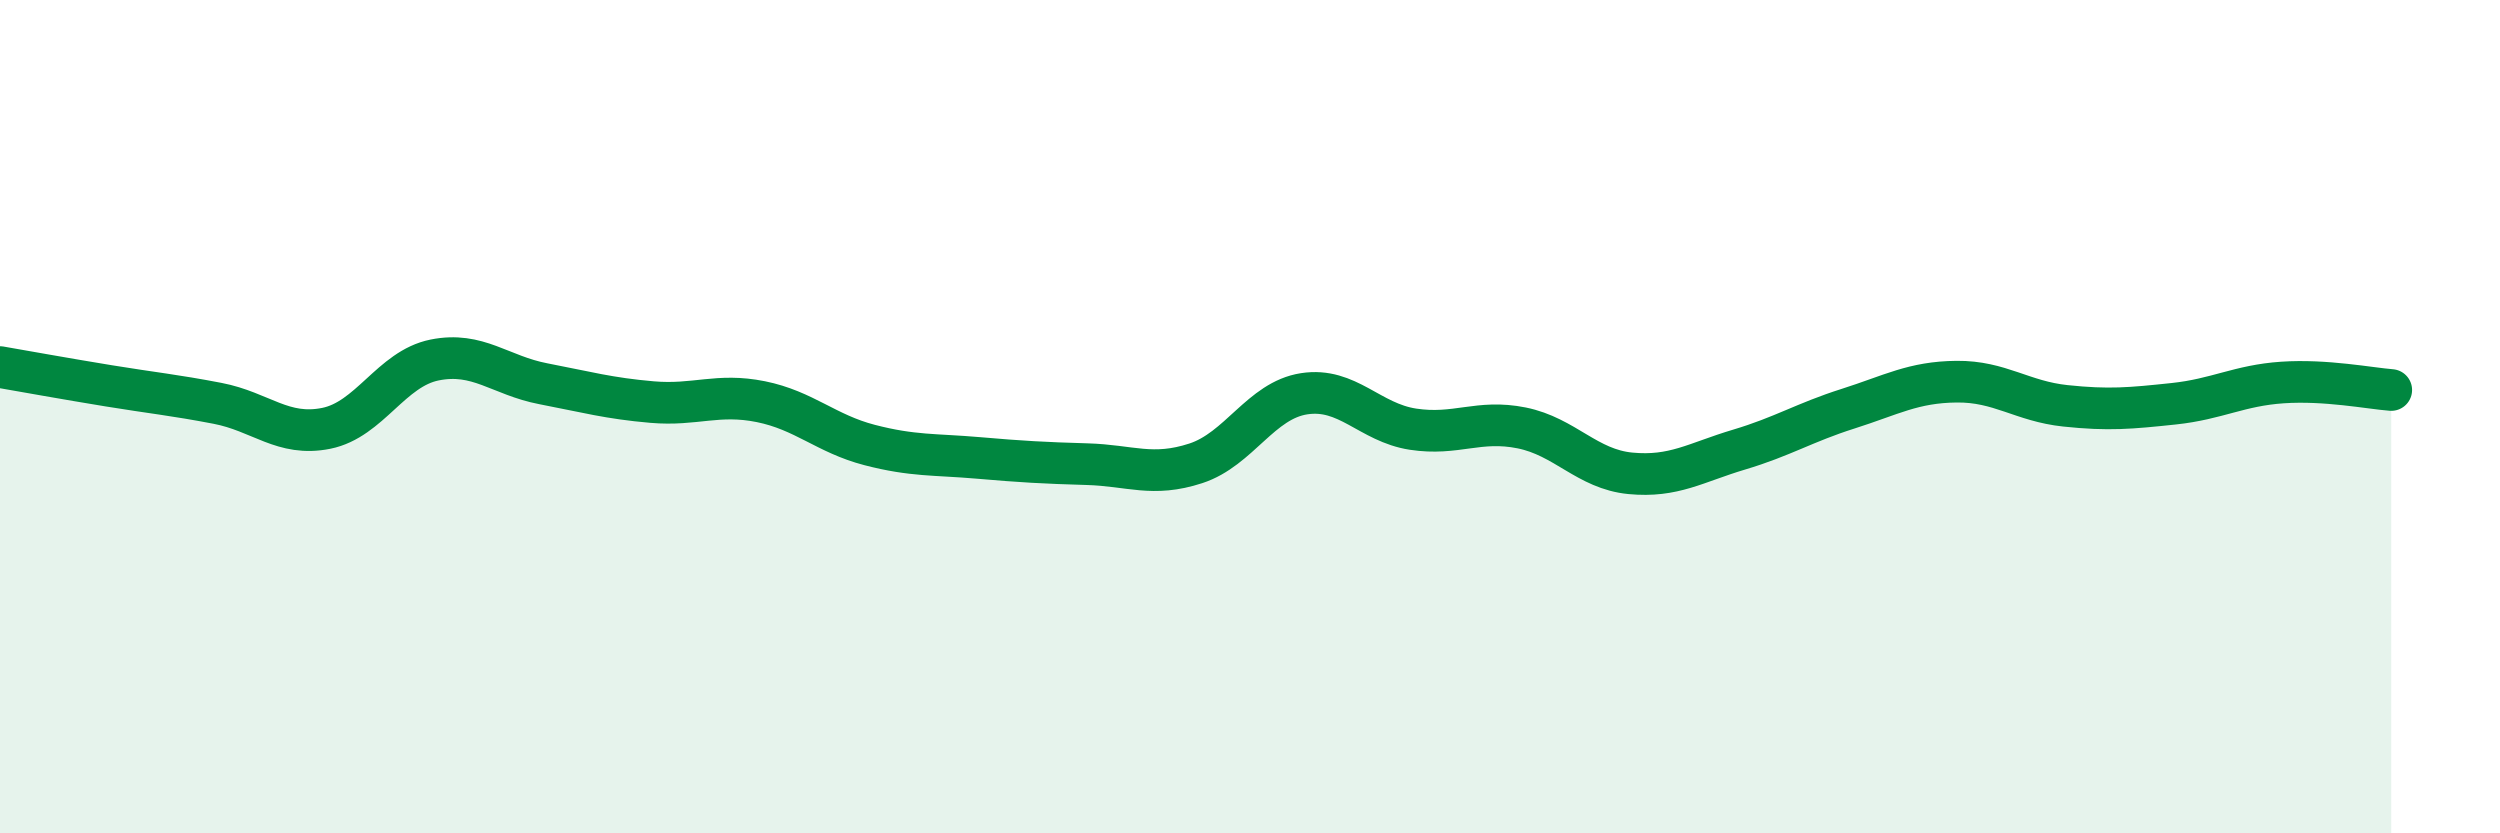
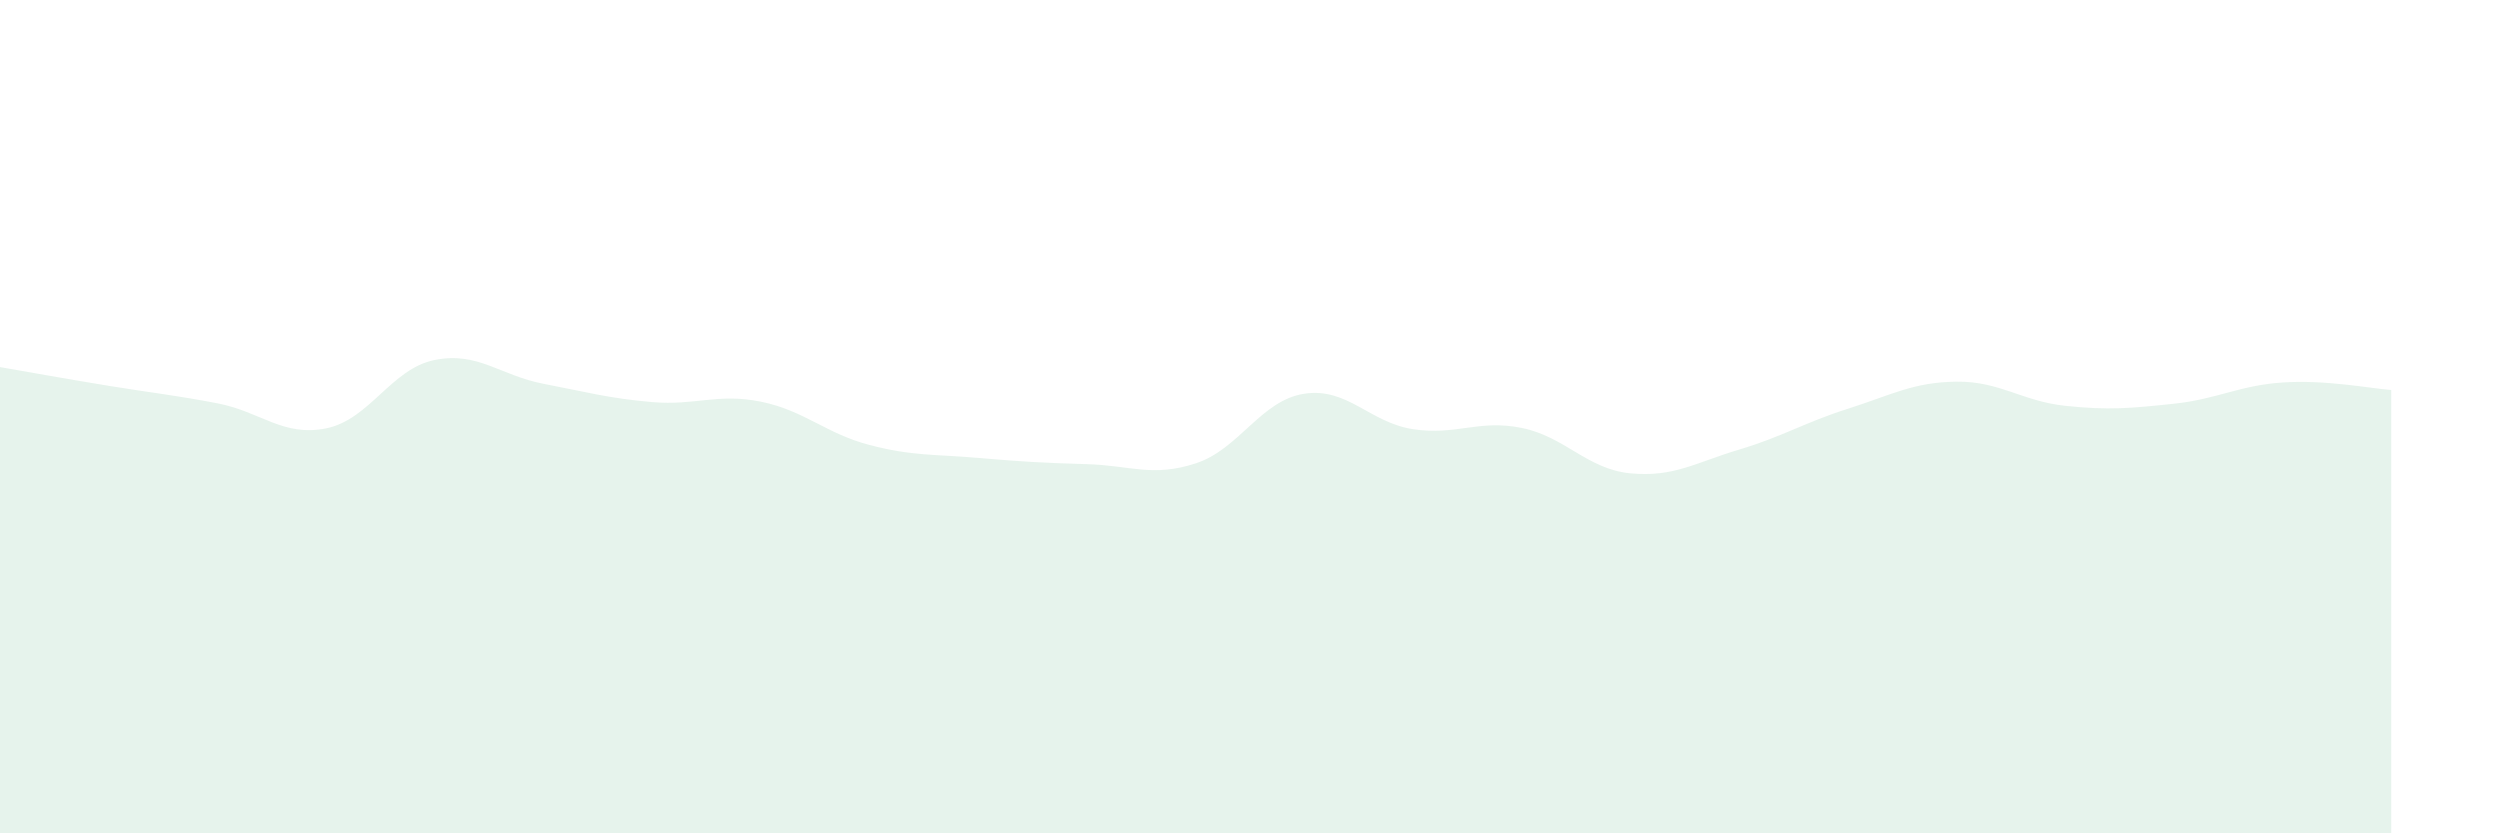
<svg xmlns="http://www.w3.org/2000/svg" width="60" height="20" viewBox="0 0 60 20">
  <path d="M 0,8.81 C 0.52,8.9 1.57,9.09 2.61,9.26 C 3.65,9.43 4.18,9.48 5.22,9.68 C 6.26,9.88 6.79,10.49 7.83,10.28 C 8.87,10.07 9.39,8.85 10.43,8.64 C 11.47,8.43 12,9.01 13.04,9.21 C 14.08,9.41 14.61,9.56 15.65,9.65 C 16.69,9.74 17.22,9.43 18.26,9.64 C 19.3,9.85 19.83,10.41 20.87,10.68 C 21.91,10.95 22.44,10.9 23.48,10.99 C 24.52,11.08 25.05,11.11 26.09,11.14 C 27.13,11.17 27.66,11.46 28.7,11.12 C 29.74,10.78 30.26,9.61 31.3,9.45 C 32.34,9.29 32.87,10.14 33.91,10.3 C 34.95,10.46 35.48,10.06 36.52,10.27 C 37.56,10.48 38.09,11.26 39.13,11.36 C 40.17,11.46 40.7,11.1 41.74,10.79 C 42.78,10.48 43.31,10.14 44.35,9.81 C 45.39,9.48 45.92,9.17 46.96,9.16 C 48,9.15 48.53,9.63 49.57,9.74 C 50.61,9.85 51.13,9.8 52.17,9.69 C 53.21,9.58 53.74,9.25 54.78,9.18 C 55.82,9.11 56.87,9.32 57.39,9.36L57.39 20L0 20Z" fill="#008740" opacity="0.1" stroke-linecap="round" stroke-linejoin="round" />
-   <path d="M 0,8.81 C 0.52,8.9 1.57,9.09 2.61,9.26 C 3.65,9.43 4.18,9.48 5.22,9.68 C 6.26,9.88 6.79,10.49 7.83,10.28 C 8.87,10.07 9.39,8.85 10.43,8.64 C 11.47,8.43 12,9.01 13.04,9.21 C 14.08,9.41 14.61,9.56 15.65,9.65 C 16.69,9.74 17.22,9.43 18.26,9.64 C 19.3,9.85 19.83,10.41 20.87,10.68 C 21.91,10.95 22.44,10.9 23.48,10.99 C 24.52,11.08 25.05,11.11 26.09,11.14 C 27.13,11.17 27.66,11.46 28.7,11.12 C 29.74,10.78 30.26,9.61 31.3,9.45 C 32.34,9.29 32.87,10.14 33.91,10.3 C 34.95,10.46 35.48,10.06 36.52,10.27 C 37.56,10.48 38.09,11.26 39.13,11.36 C 40.17,11.46 40.7,11.1 41.74,10.79 C 42.78,10.48 43.31,10.14 44.35,9.81 C 45.39,9.48 45.92,9.17 46.96,9.16 C 48,9.15 48.53,9.63 49.57,9.74 C 50.61,9.85 51.13,9.8 52.17,9.69 C 53.21,9.58 53.74,9.25 54.78,9.18 C 55.82,9.11 56.87,9.32 57.39,9.36" stroke="#008740" stroke-width="1" fill="none" stroke-linecap="round" stroke-linejoin="round" />
</svg>